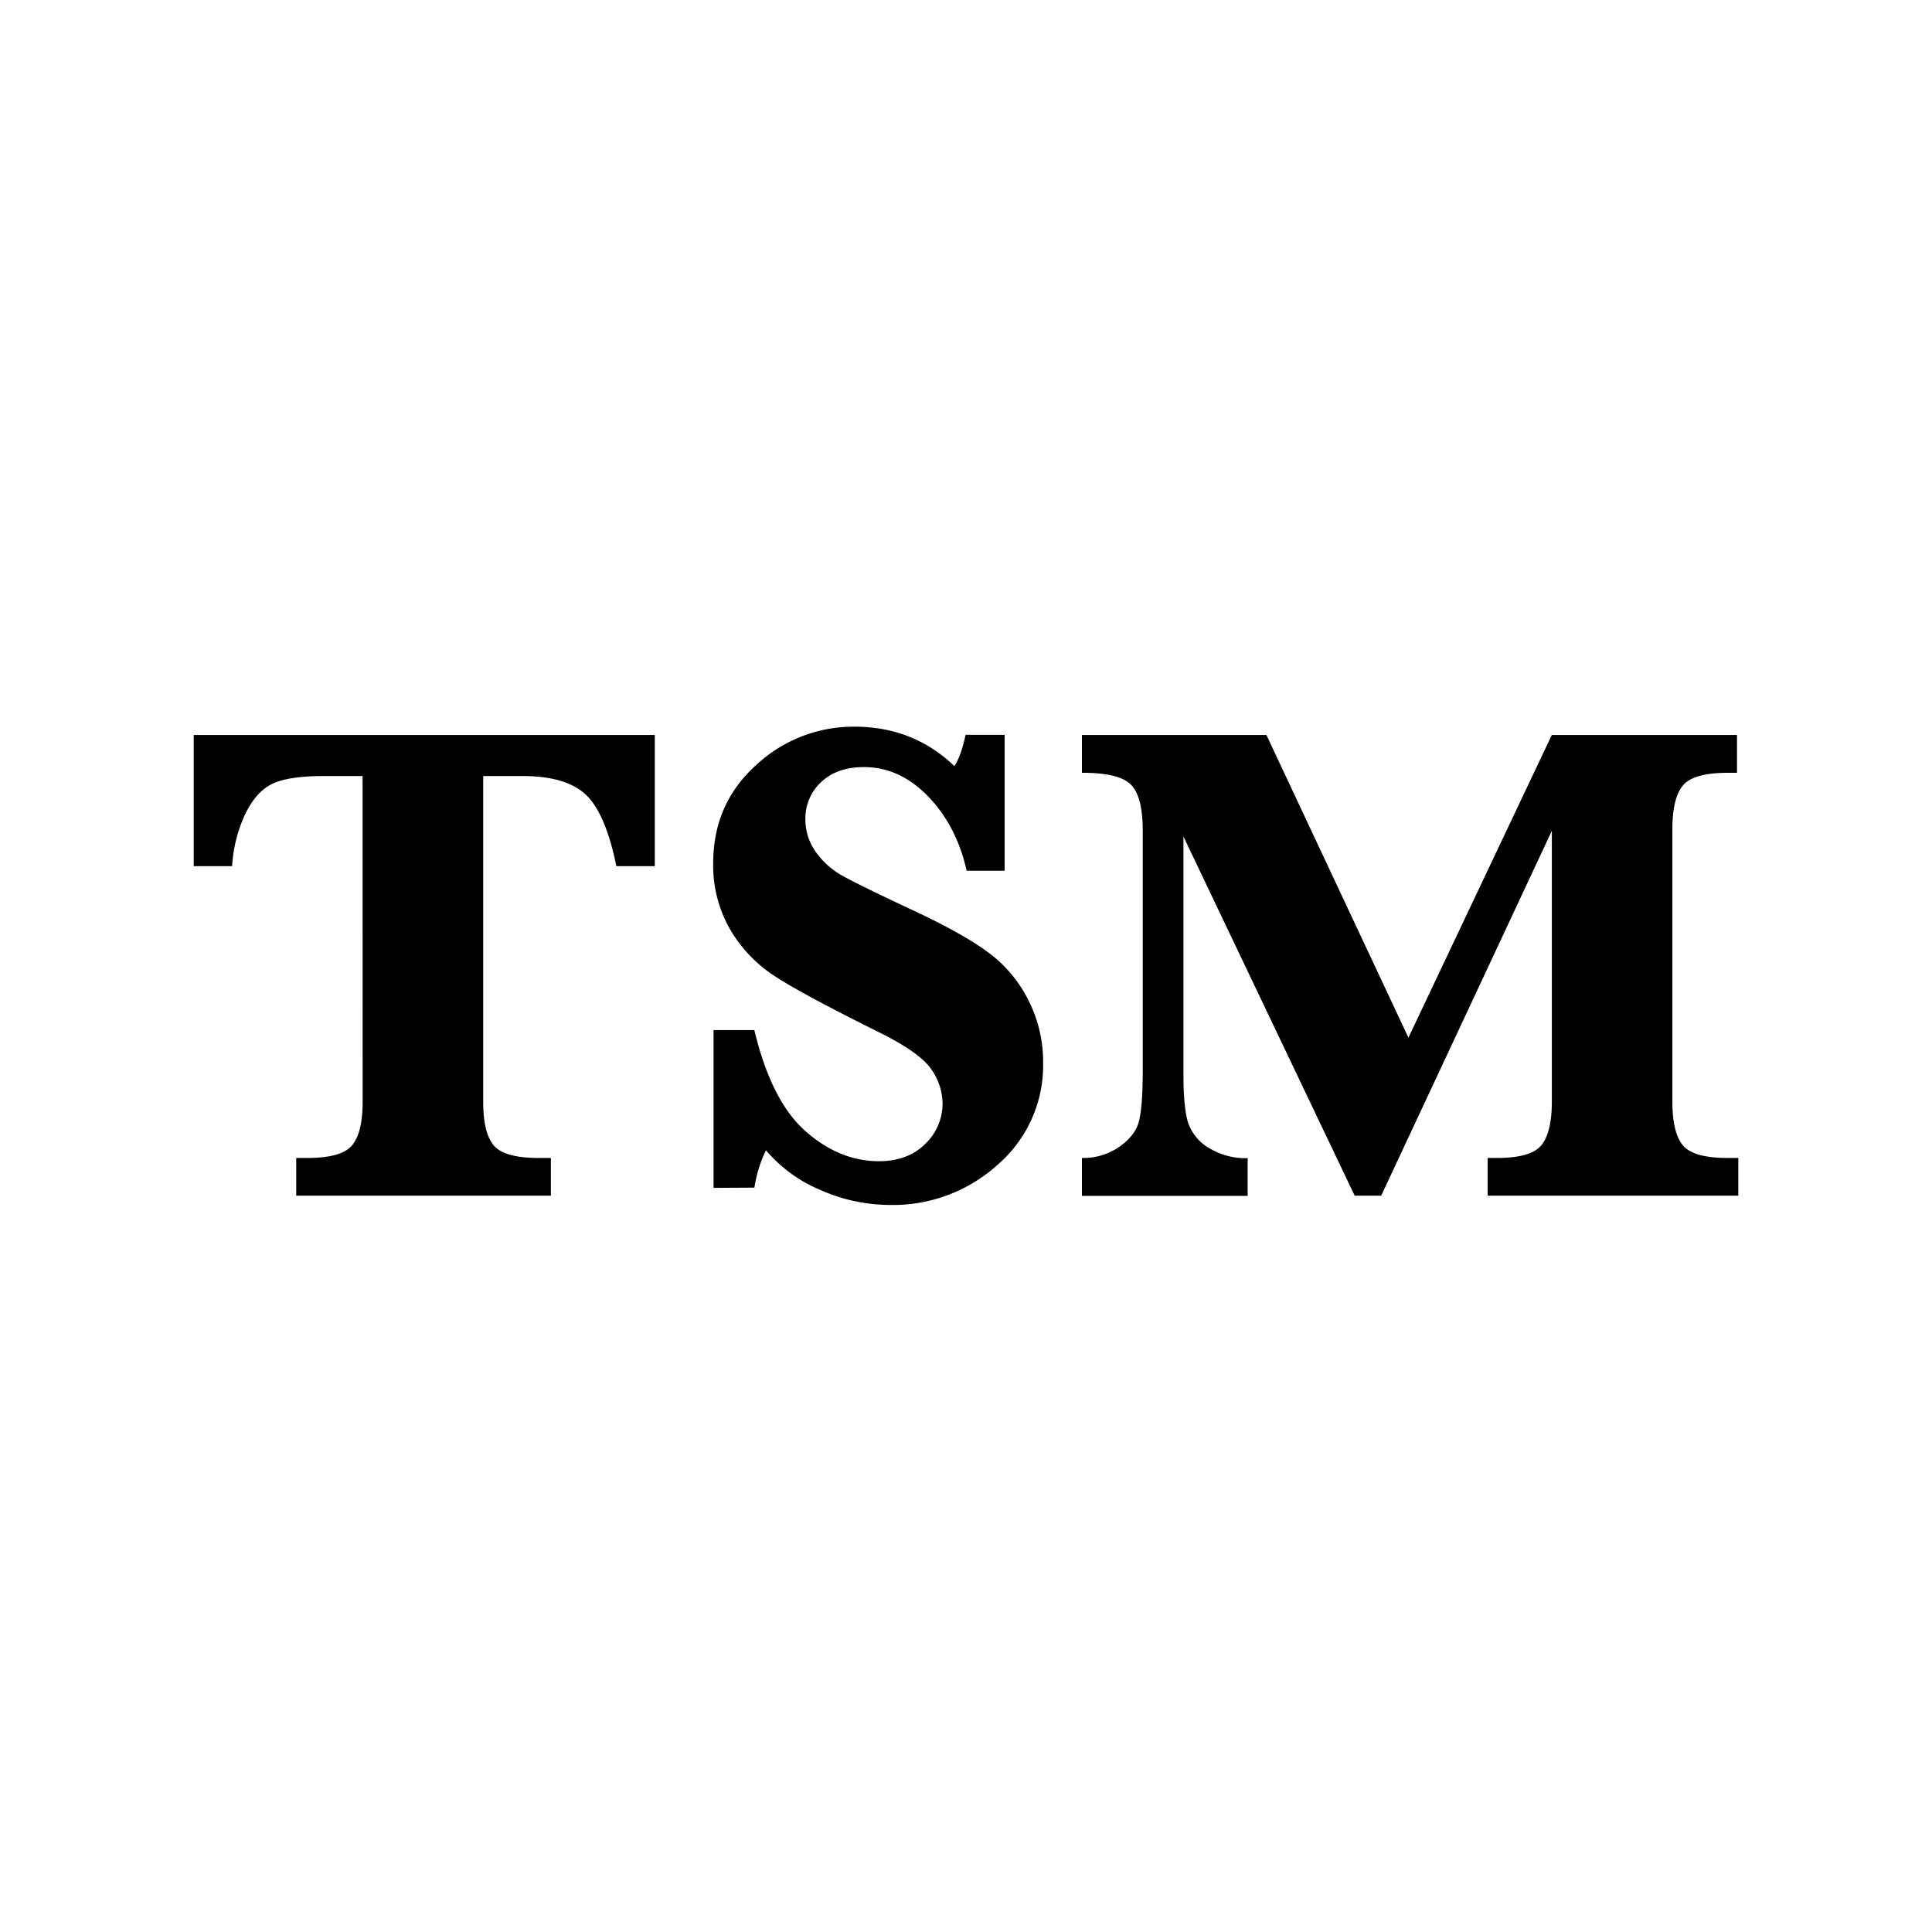
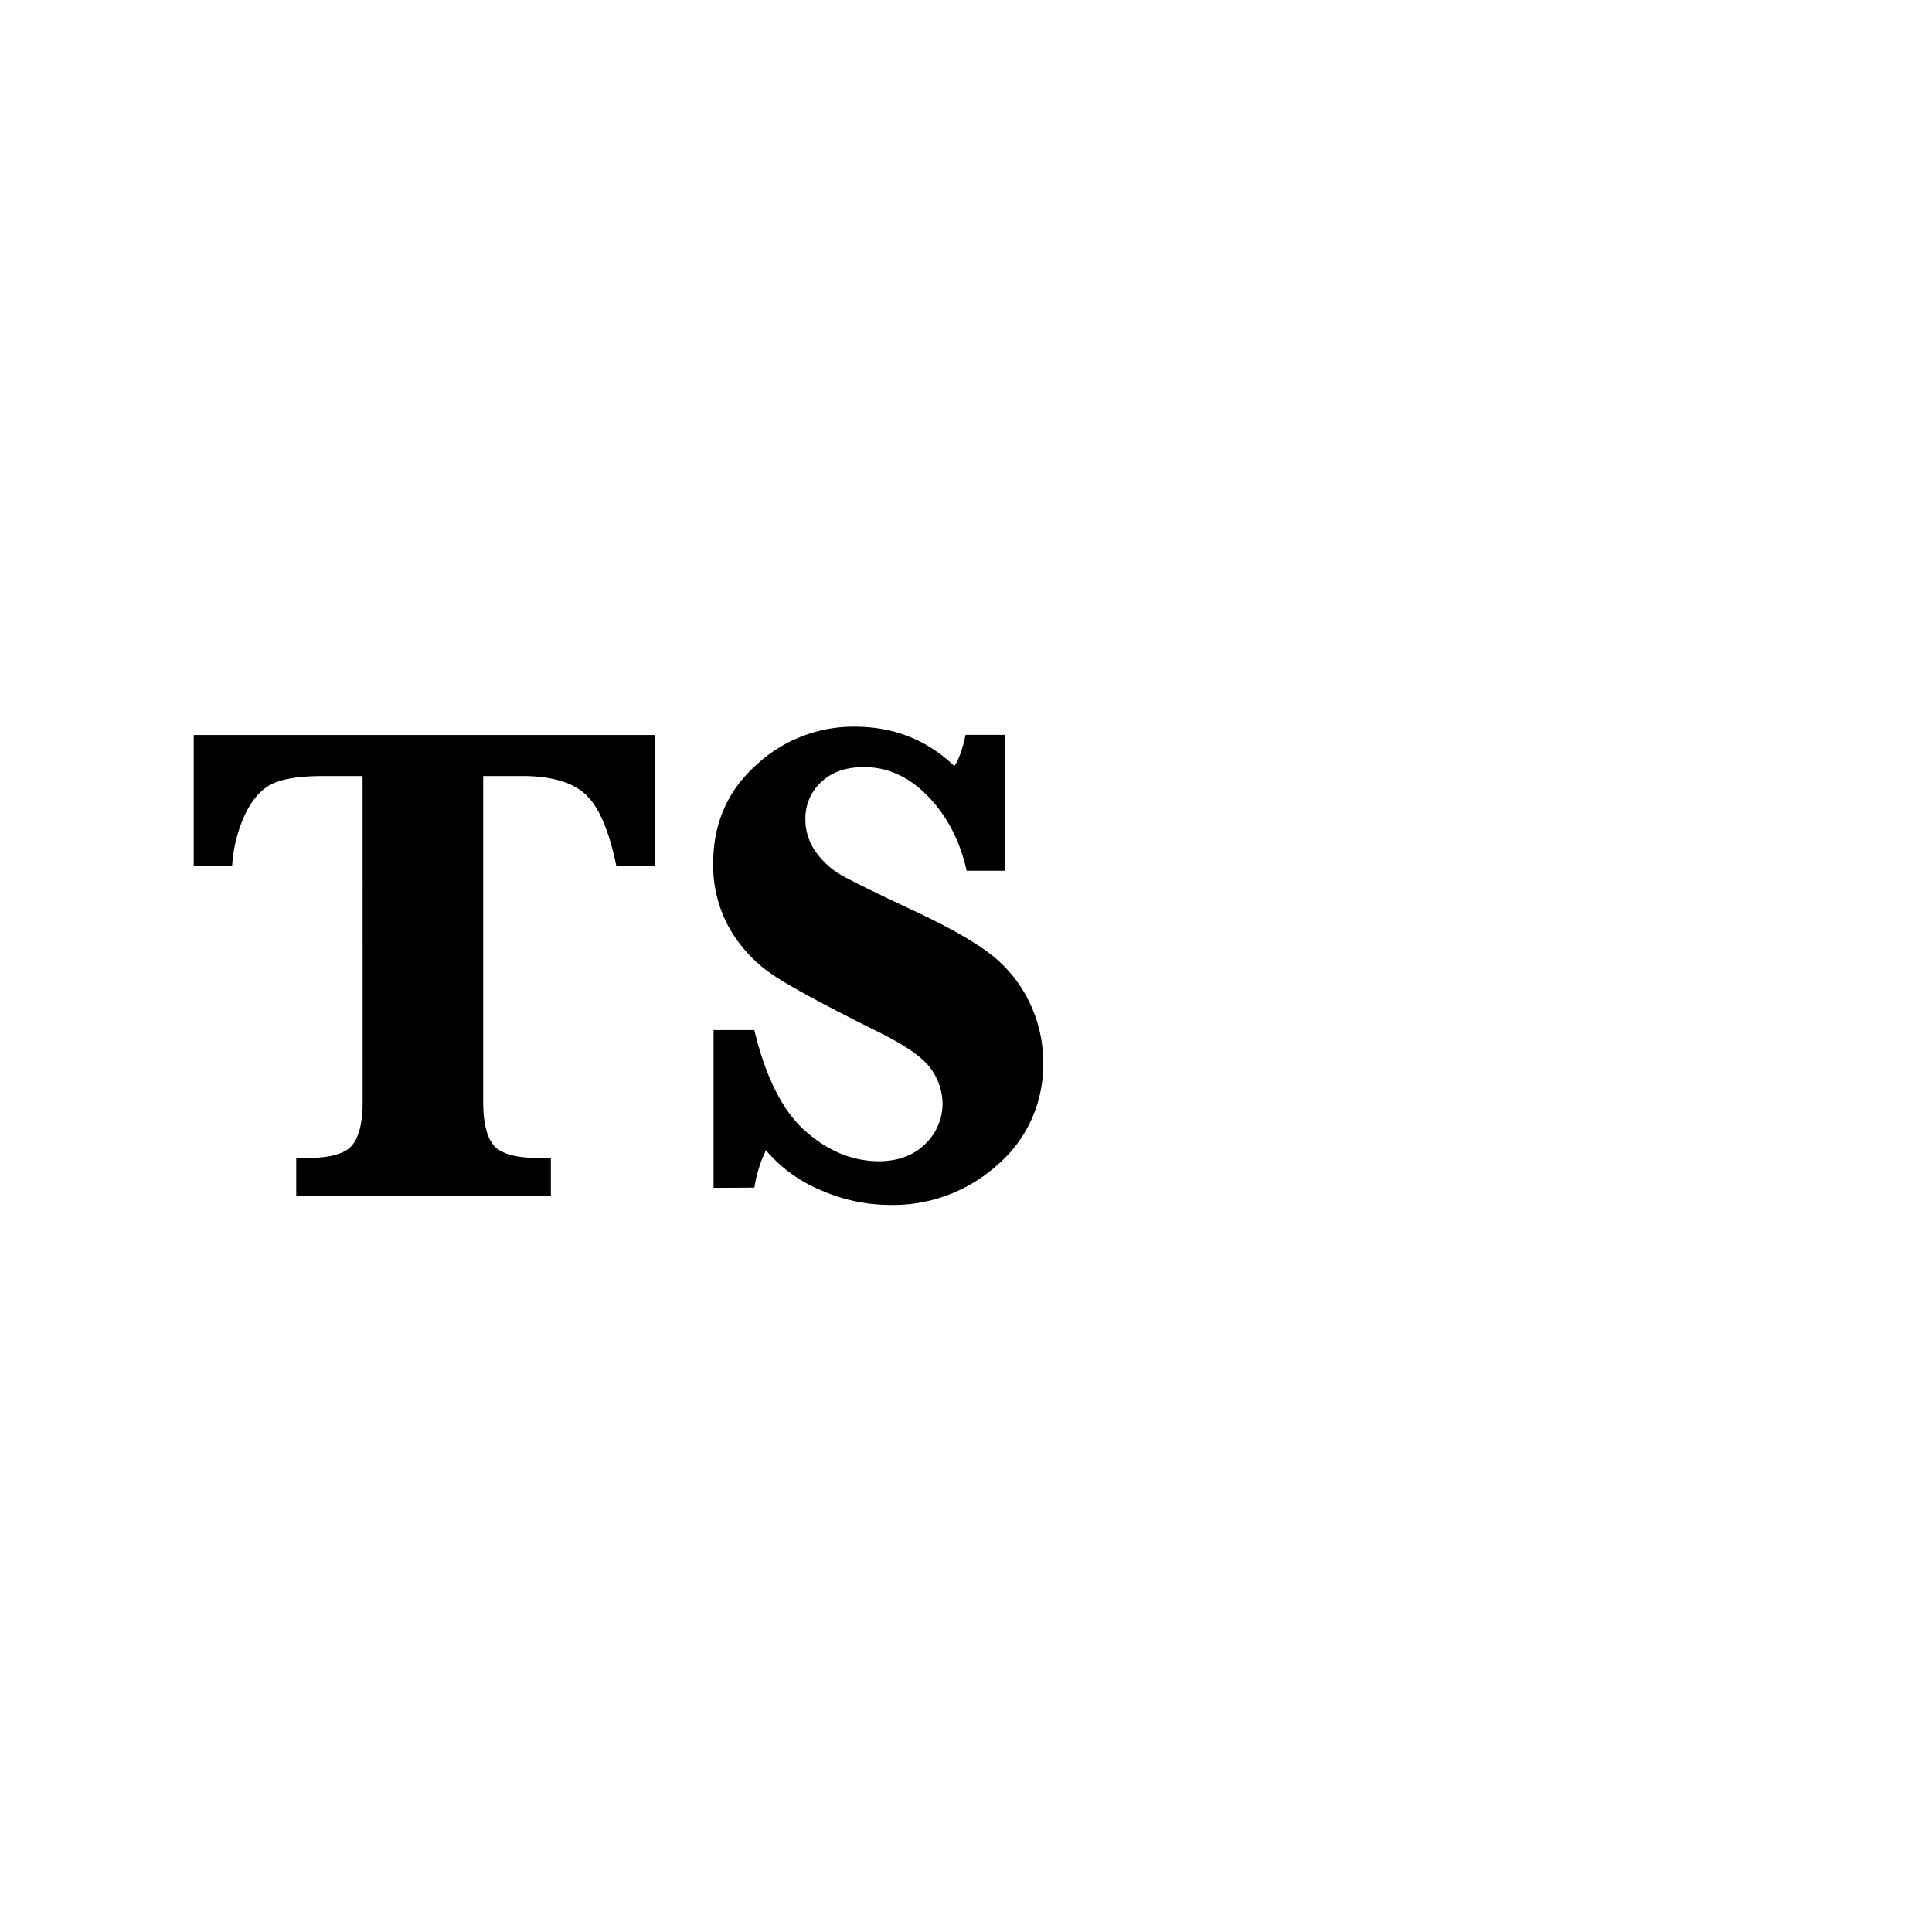
<svg xmlns="http://www.w3.org/2000/svg" id="Layer_1" data-name="Layer 1" viewBox="0 0 600 600">
  <path d="M112.6,241h-12q-10.75,0-15.83,2.33c-3.37,1.55-6.21,4.62-8.49,9.23A44.35,44.35,0,0,0,72.08,269H60.16V228.25H203.35V269H191.42q-3.37-16.47-9.49-22.21T162.4,241H150.06V342.1q0,9.81,3.32,13.67t14,3.85h3.7v11.71H92V359.62H95.4c7.18,0,11.83-1.32,14-4s3.22-7.16,3.22-13.56Z" />
  <path d="M221.6,368.9v-49h12.66q5.28,22,15.83,31.34t22.79,9.39q9.08,0,14.46-5.38a17.32,17.32,0,0,0,5.38-12.66,18.8,18.8,0,0,0-3.38-10.34q-3.37-5.18-16-11.5Q248.93,308.65,240.38,303a43.3,43.3,0,0,1-13.72-14.51,39.75,39.75,0,0,1-5.17-20.37q0-18.47,13.25-30.44a44.3,44.3,0,0,1,30.65-12q18.25,0,31,12.24,2.11-3.18,3.48-9.71H312v42.21H300.21q-3.16-14-12-23.11t-19.94-9.08q-8.34,0-13.24,4.64a15.34,15.34,0,0,0-4.91,11.61,17.21,17.21,0,0,0,3.17,10,24.85,24.85,0,0,0,8.54,7.6q5.38,3,22.79,11.13,15.62,7.39,23.11,13.19A41.56,41.56,0,0,1,319.57,311a42.17,42.17,0,0,1,4.38,19,40.74,40.74,0,0,1-14,31.61,48.39,48.39,0,0,1-33.45,12.6,53.5,53.5,0,0,1-21.69-4.64,44.61,44.61,0,0,1-16.93-12.34,40,40,0,0,0-3.59,11.6Z" />
-   <path d="M420.71,371.33,367.53,259.8v74q0,9.92,1.37,14.61a14.44,14.44,0,0,0,6.39,8,21.8,21.8,0,0,0,12.18,3.27v11.71H336V359.62a19.61,19.61,0,0,0,11.71-3.54q5-3.52,6.07-8.12t1.11-14.72V258q0-10.75-3.75-14.4T336,240V228.25h57.3l44.1,94,44.53-94h57.51V240h-2.85q-10.76,0-14,4c-2.15,2.63-3.22,7.16-3.22,13.56V342.1q0,9.81,3.33,13.67t13.87,3.85h3.27v11.71H462V359.62h2.85q10.65,0,13.87-4t3.22-13.56V258l-53,113.33Z" />
</svg>